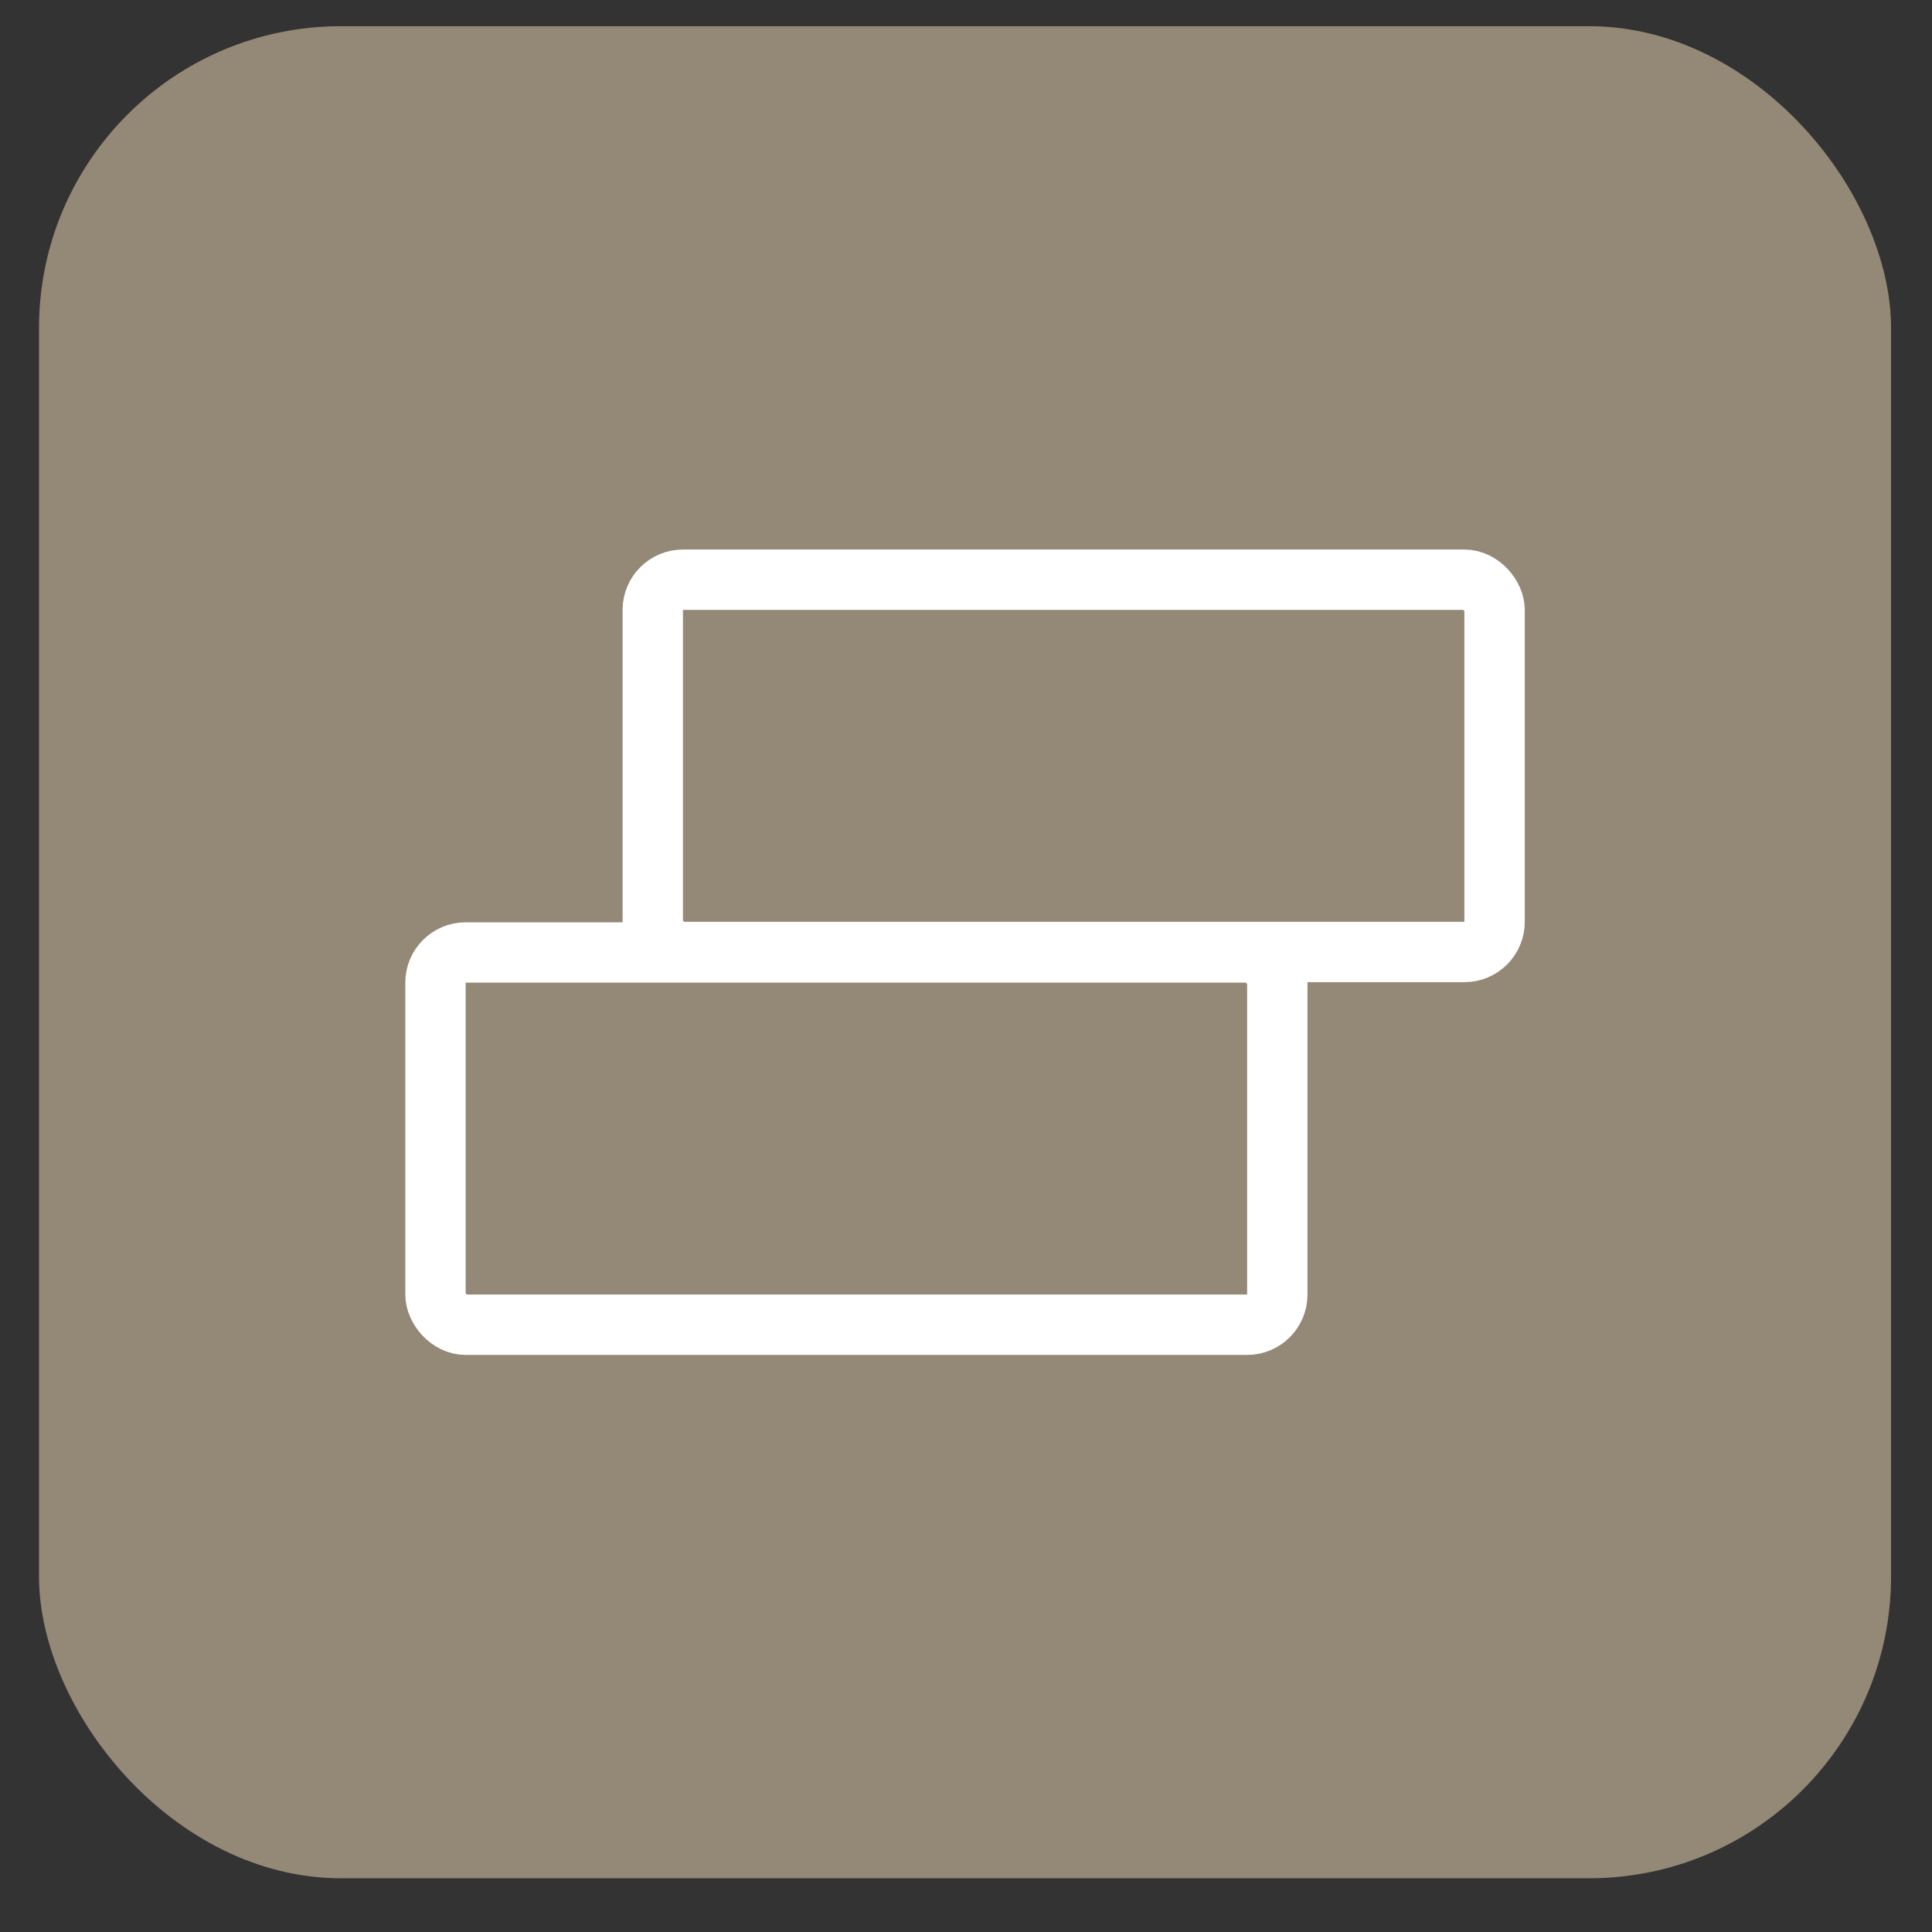
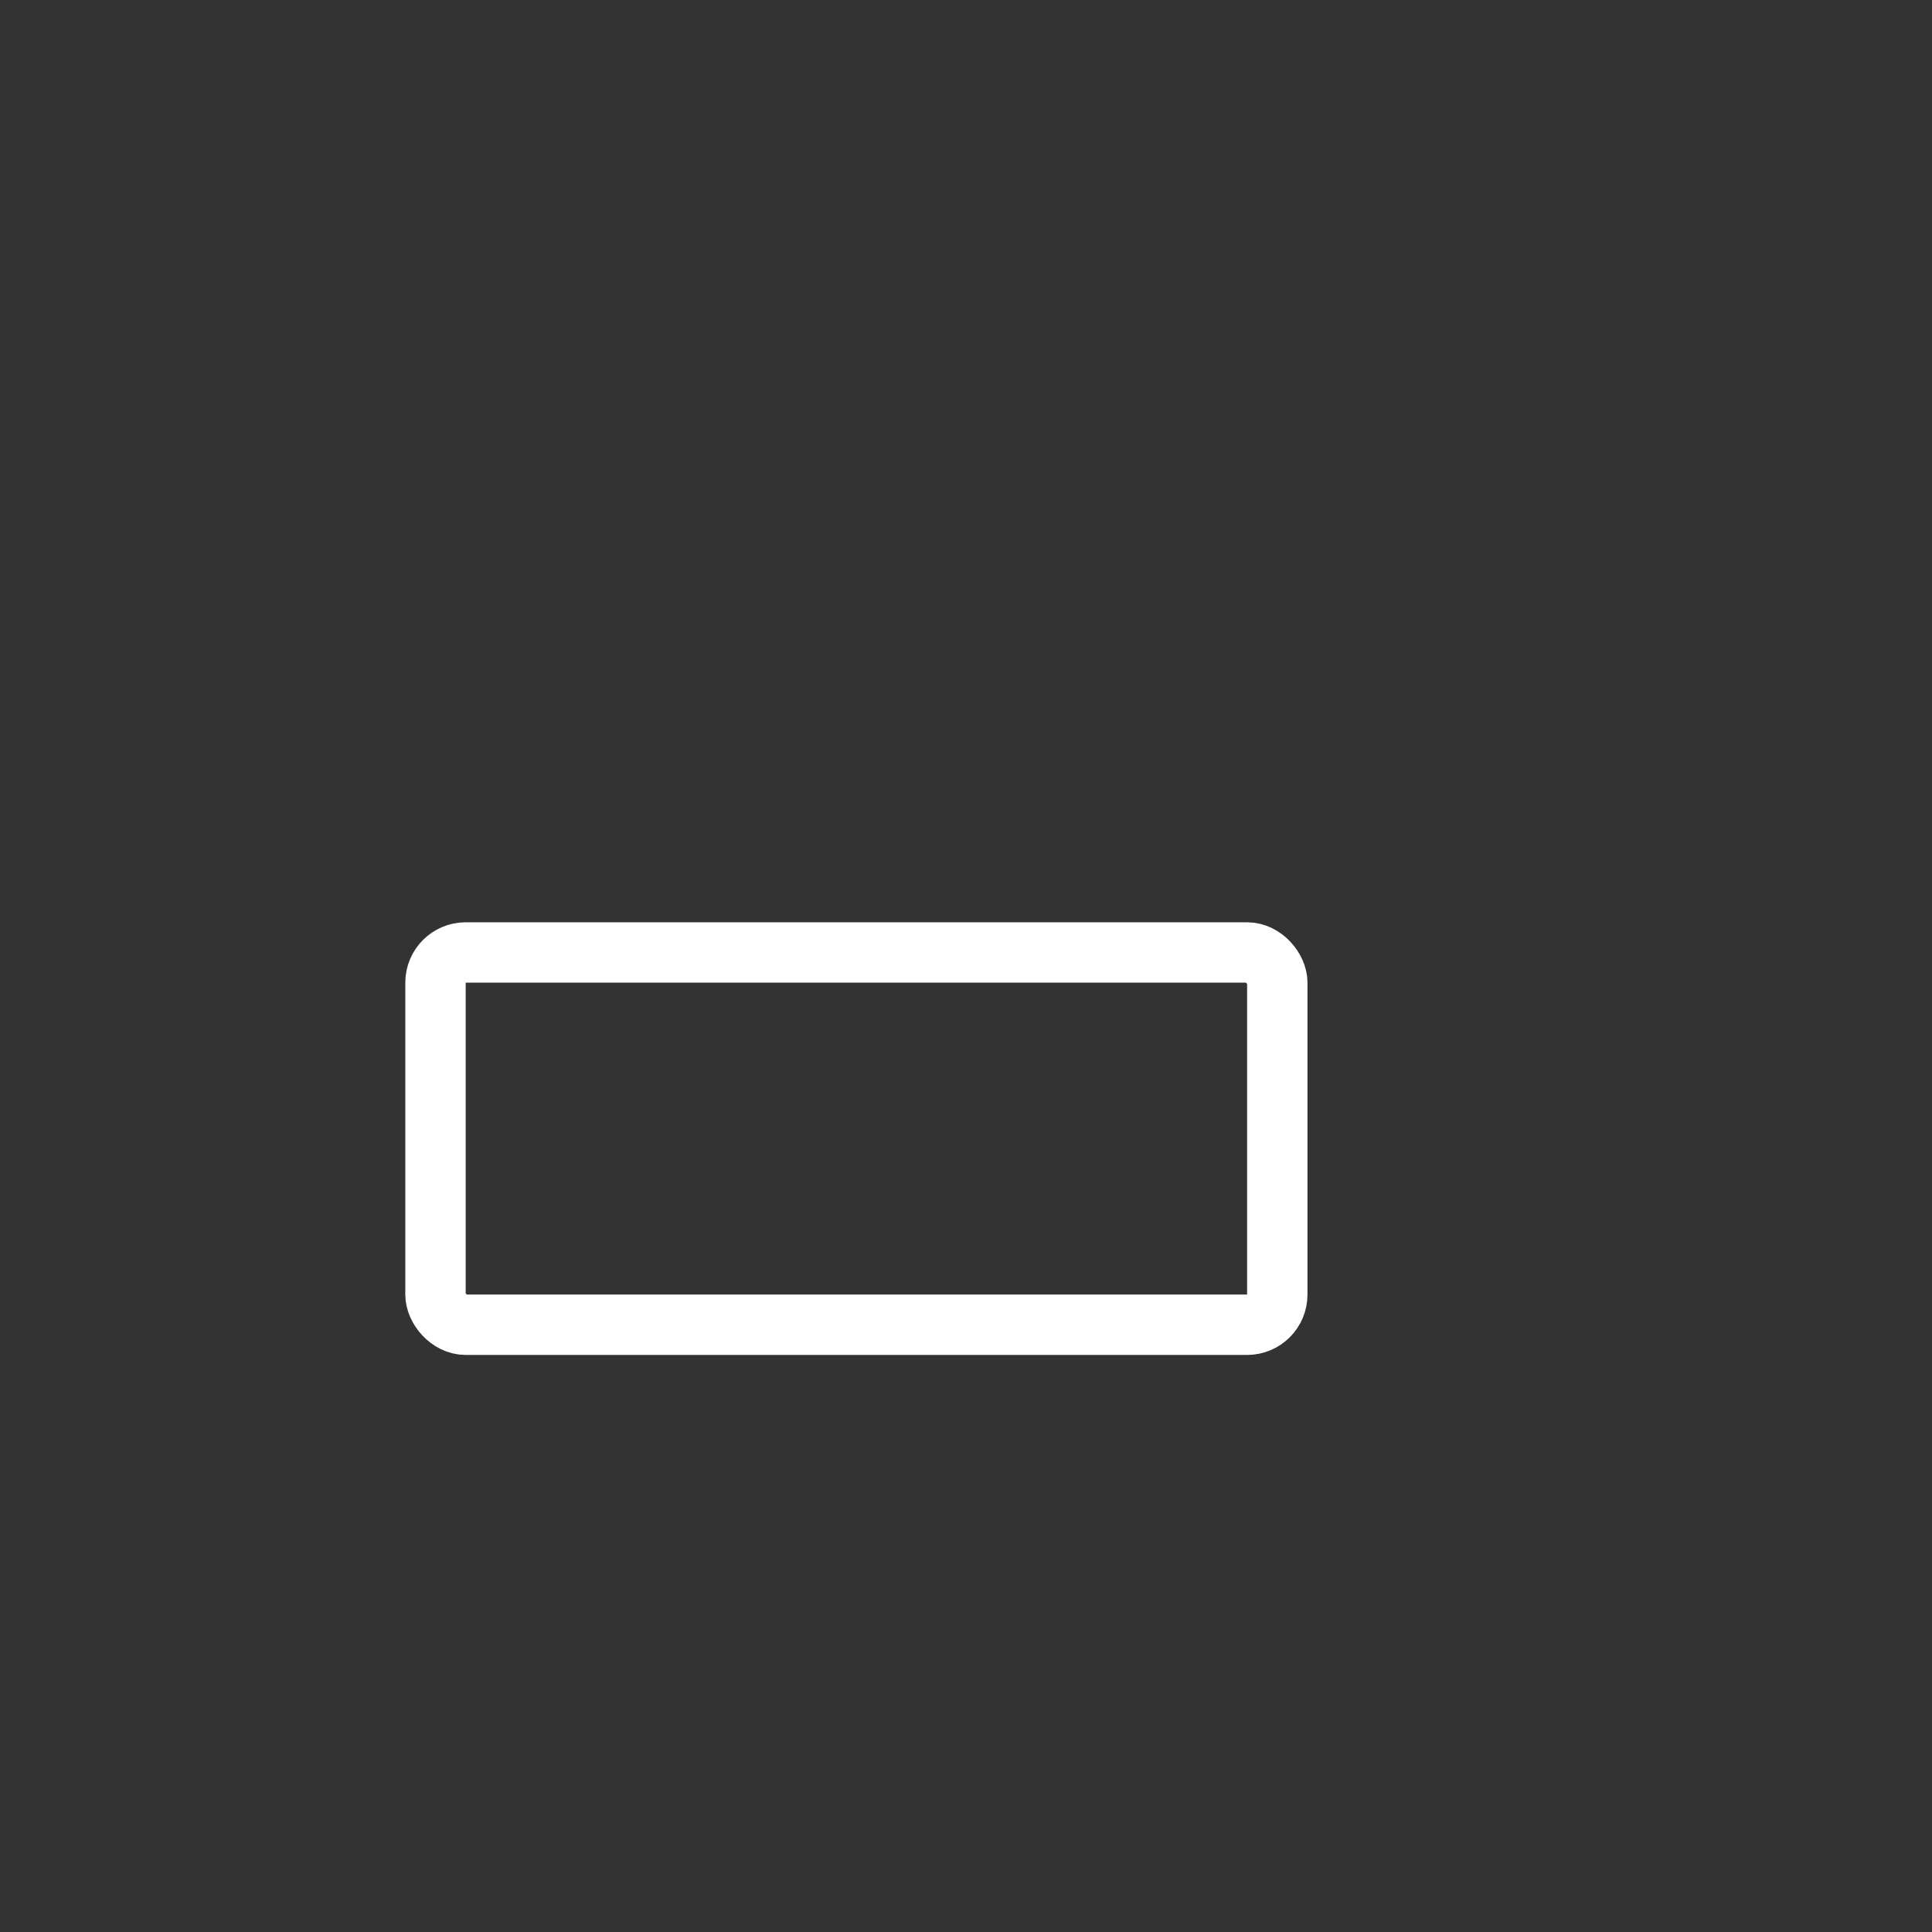
<svg xmlns="http://www.w3.org/2000/svg" width="32" height="32" viewBox="0 0 32 32" fill="none">
  <rect x="0" y="0" width="32" height="32" fill="#333333" stroke="none" />
-   <rect x="0.646" y="0.434" width="30.676" height="30.676" rx="5" fill="#948876" />
  <rect x="7.213" y="15.776" width="13.943" height="6.166" rx="0.5" stroke="white" />
-   <rect x="10.812" y="9.602" width="13.943" height="6.166" rx="0.5" stroke="white" />
</svg>